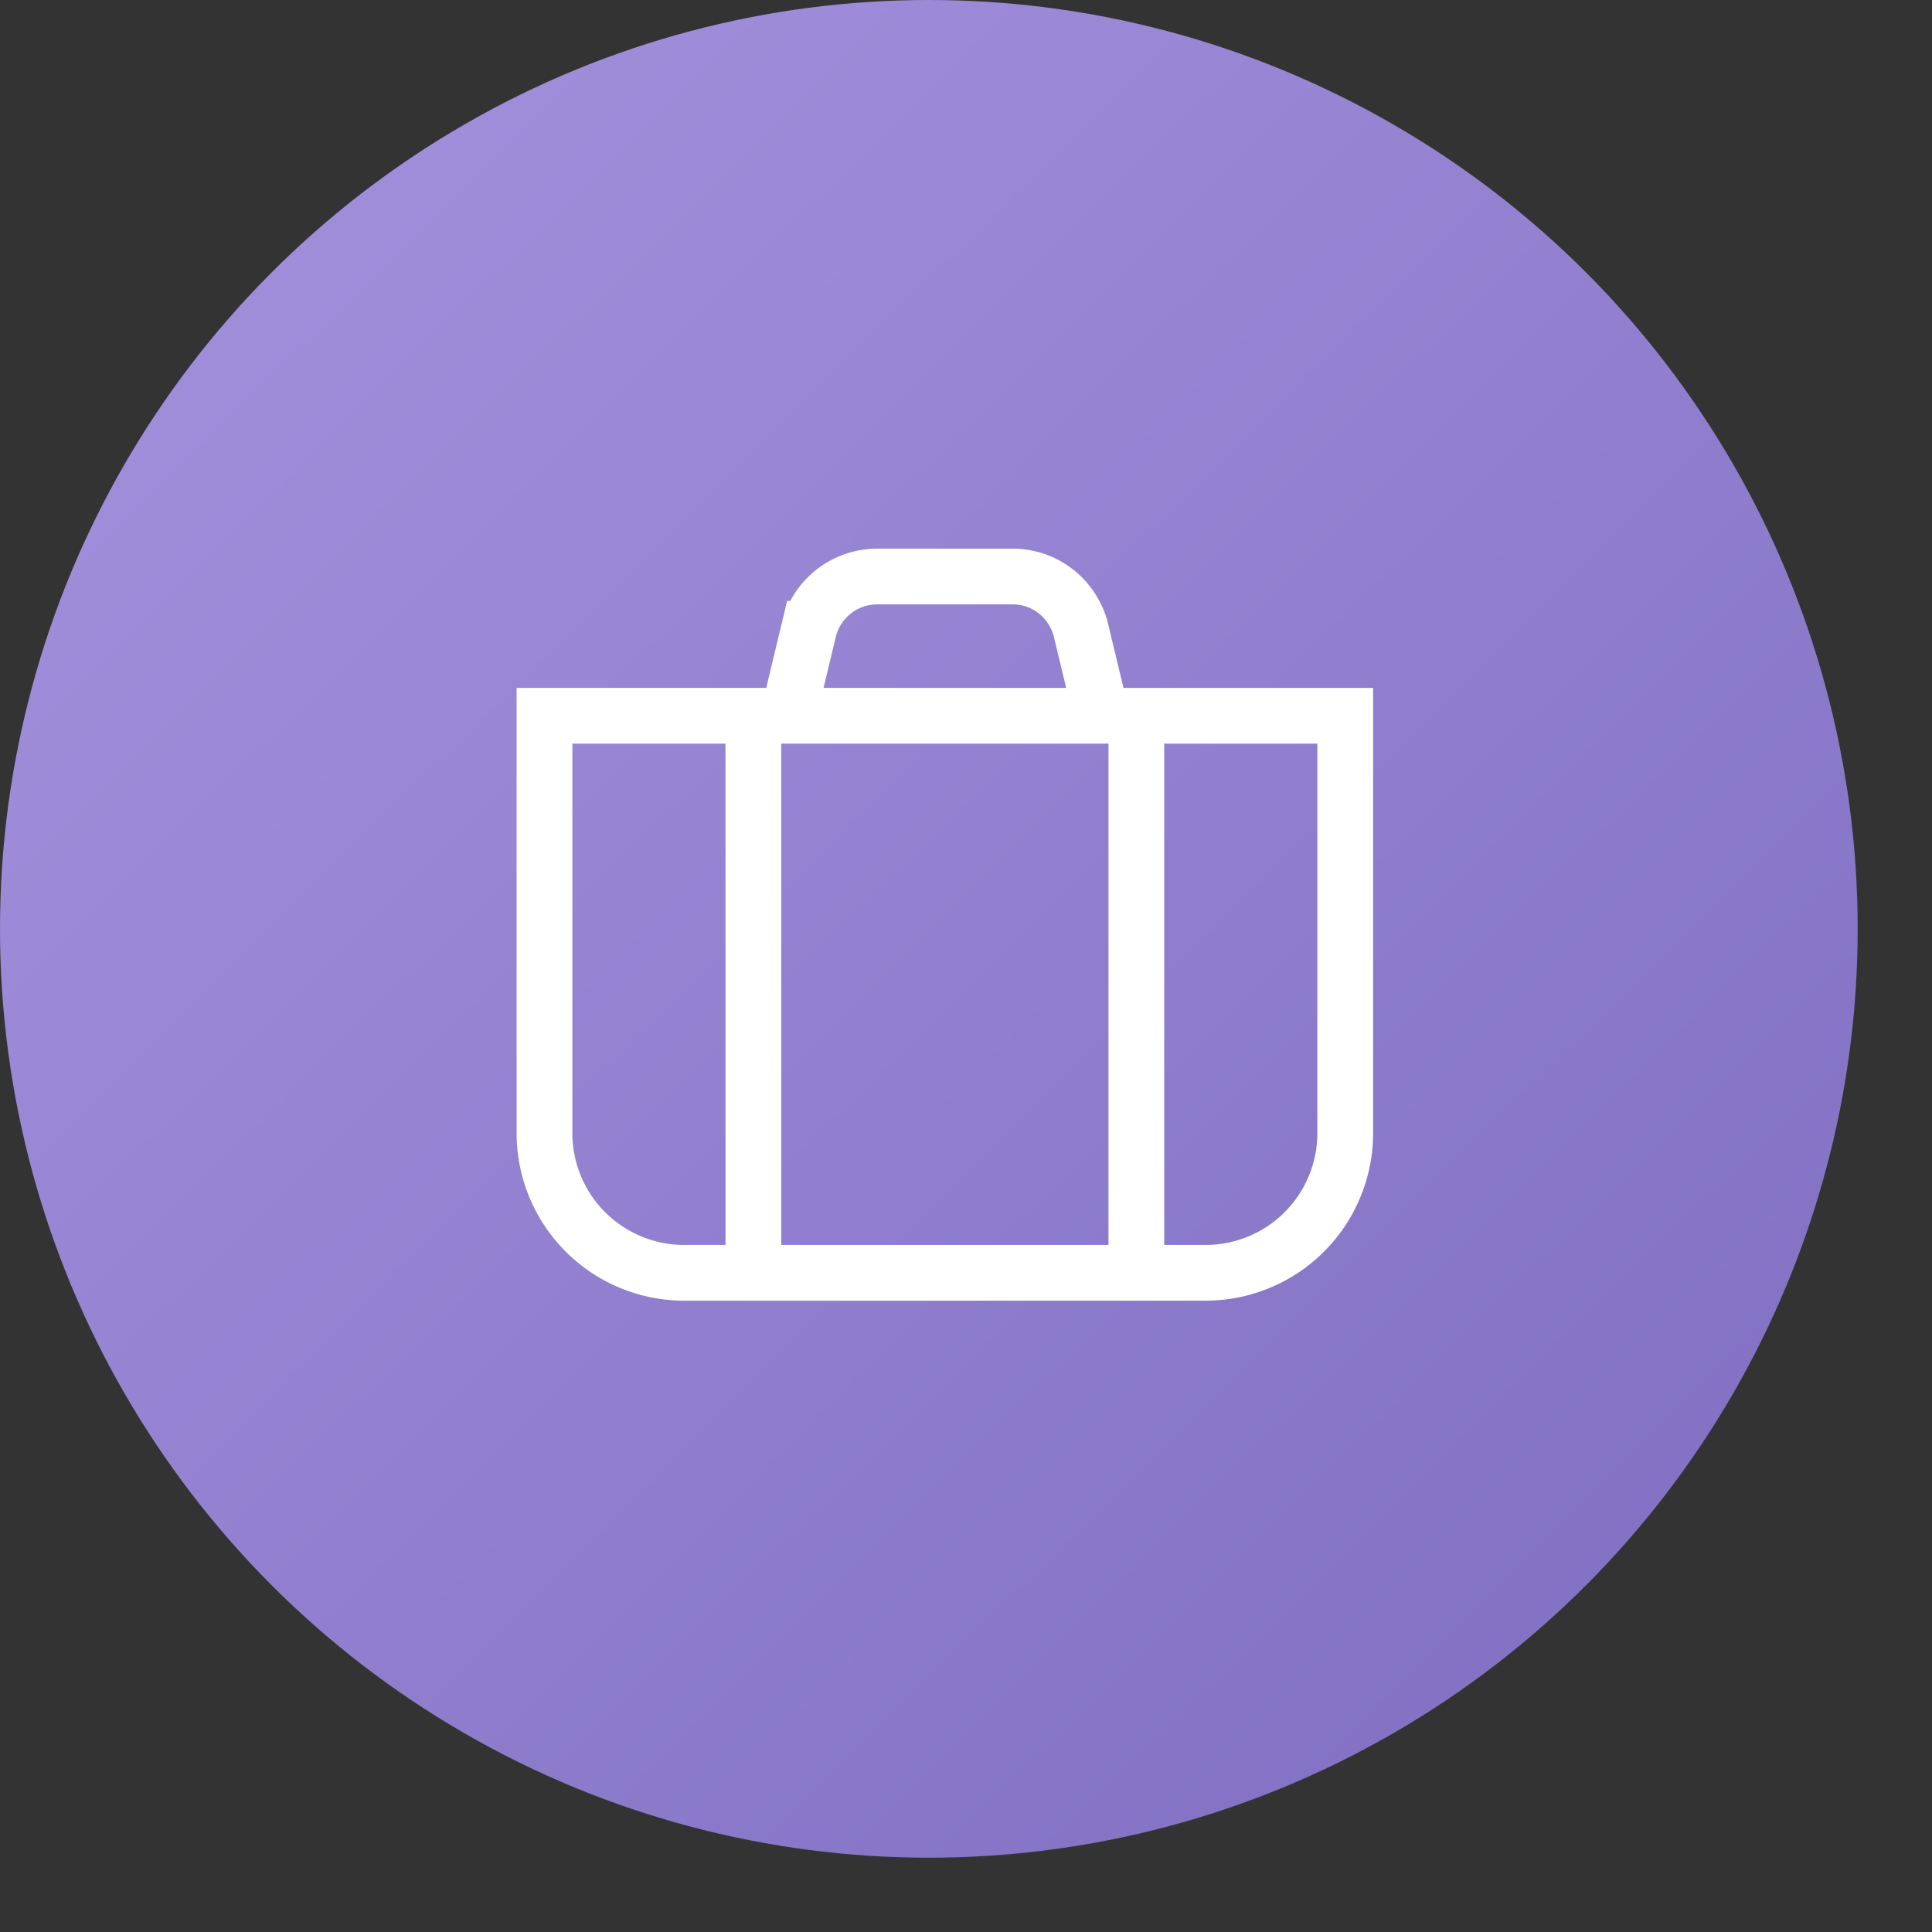
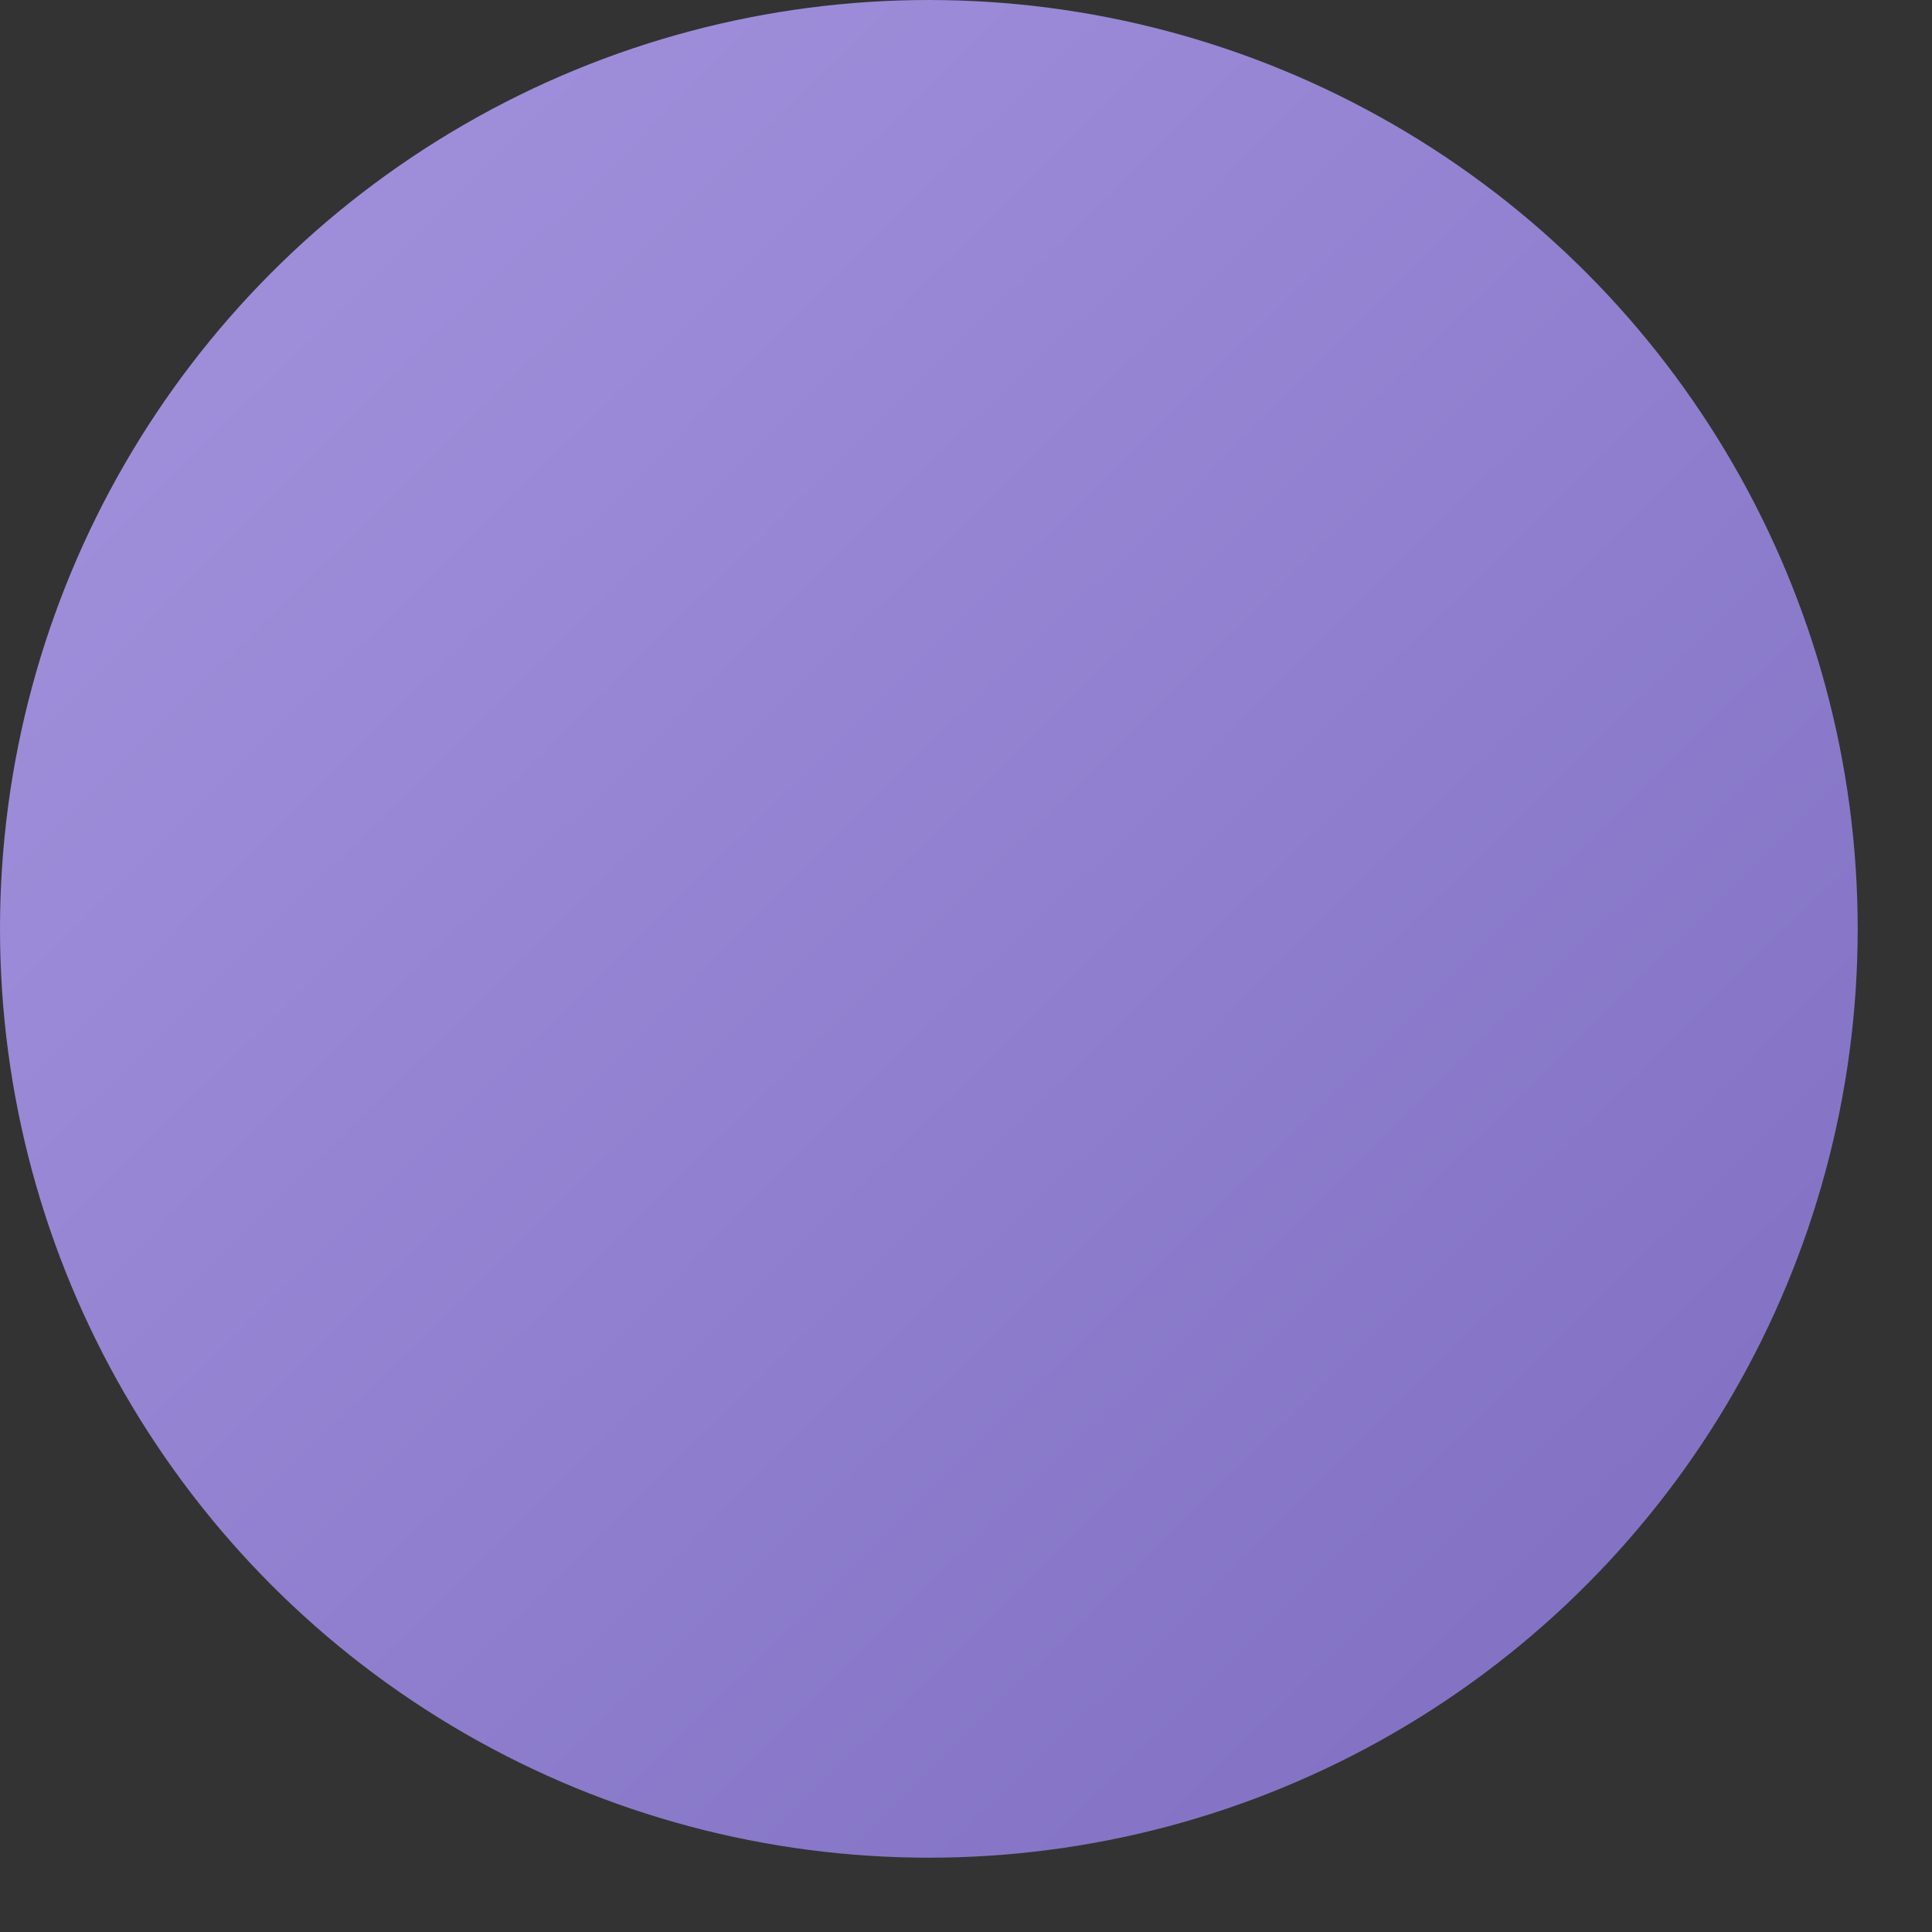
<svg xmlns="http://www.w3.org/2000/svg" width="52" height="52" viewBox="0 0 52 52">
  <rect x="0" y="0" width="52" height="52" fill="#333333" stroke="none" />
  <defs>
    <linearGradient x1="16.873%" y1="15.583%" x2="98.96%" y2="98.944%" id="a">
      <stop stop-color="#9E8EDA" offset="0%" />
      <stop stop-color="#7E6DC0" offset="100%" />
    </linearGradient>
  </defs>
  <g fill="none" fill-rule="evenodd">
    <circle fill="url(#a)" fill-rule="nonzero" cx="25" cy="25" r="25" />
-     <path d="M14.655 19.265h21.552V30.51a3.76 3.76 0 01-3.748 3.748H18.403a3.76 3.76 0 01-3.748-3.748V19.265h0zm6.559 0l.563-2.342a1.898 1.898 0 011.827-1.406h3.654c.844 0 1.593.562 1.827 1.406l.563 2.342m-9.371 0v14.993m10.308-14.993v14.993" stroke="#FFF" stroke-width="1.5" />
  </g>
</svg>